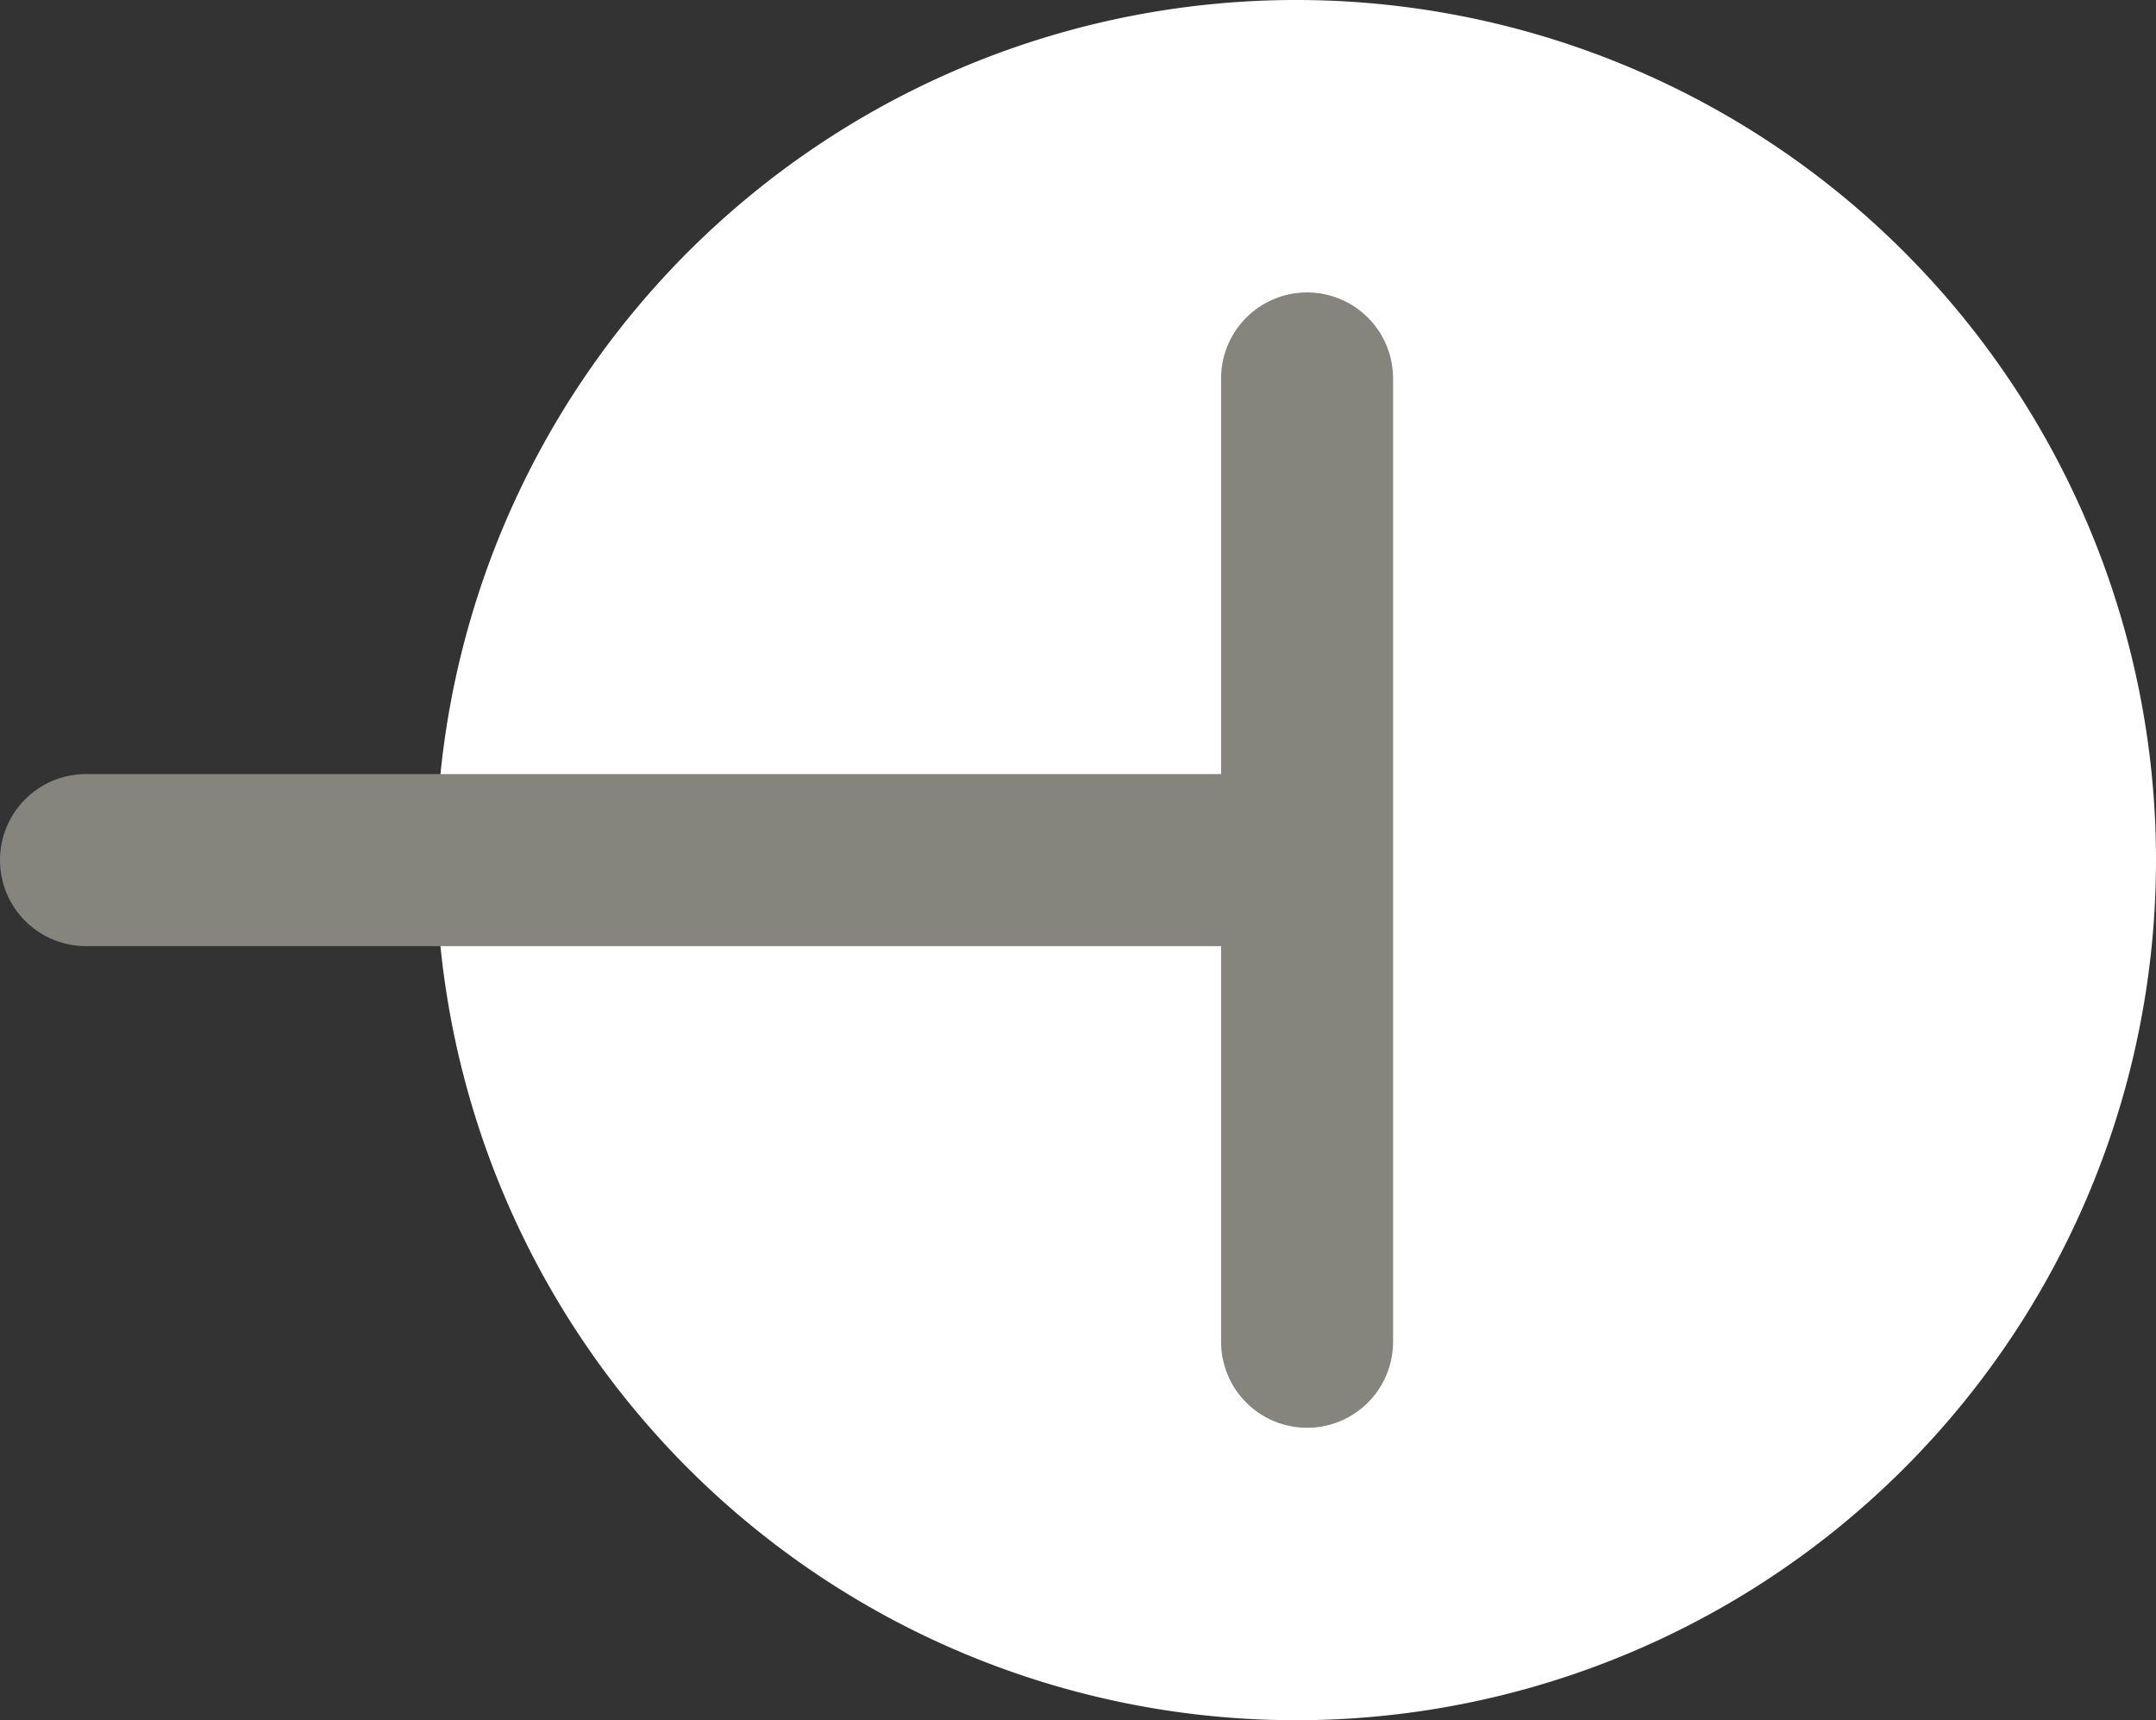
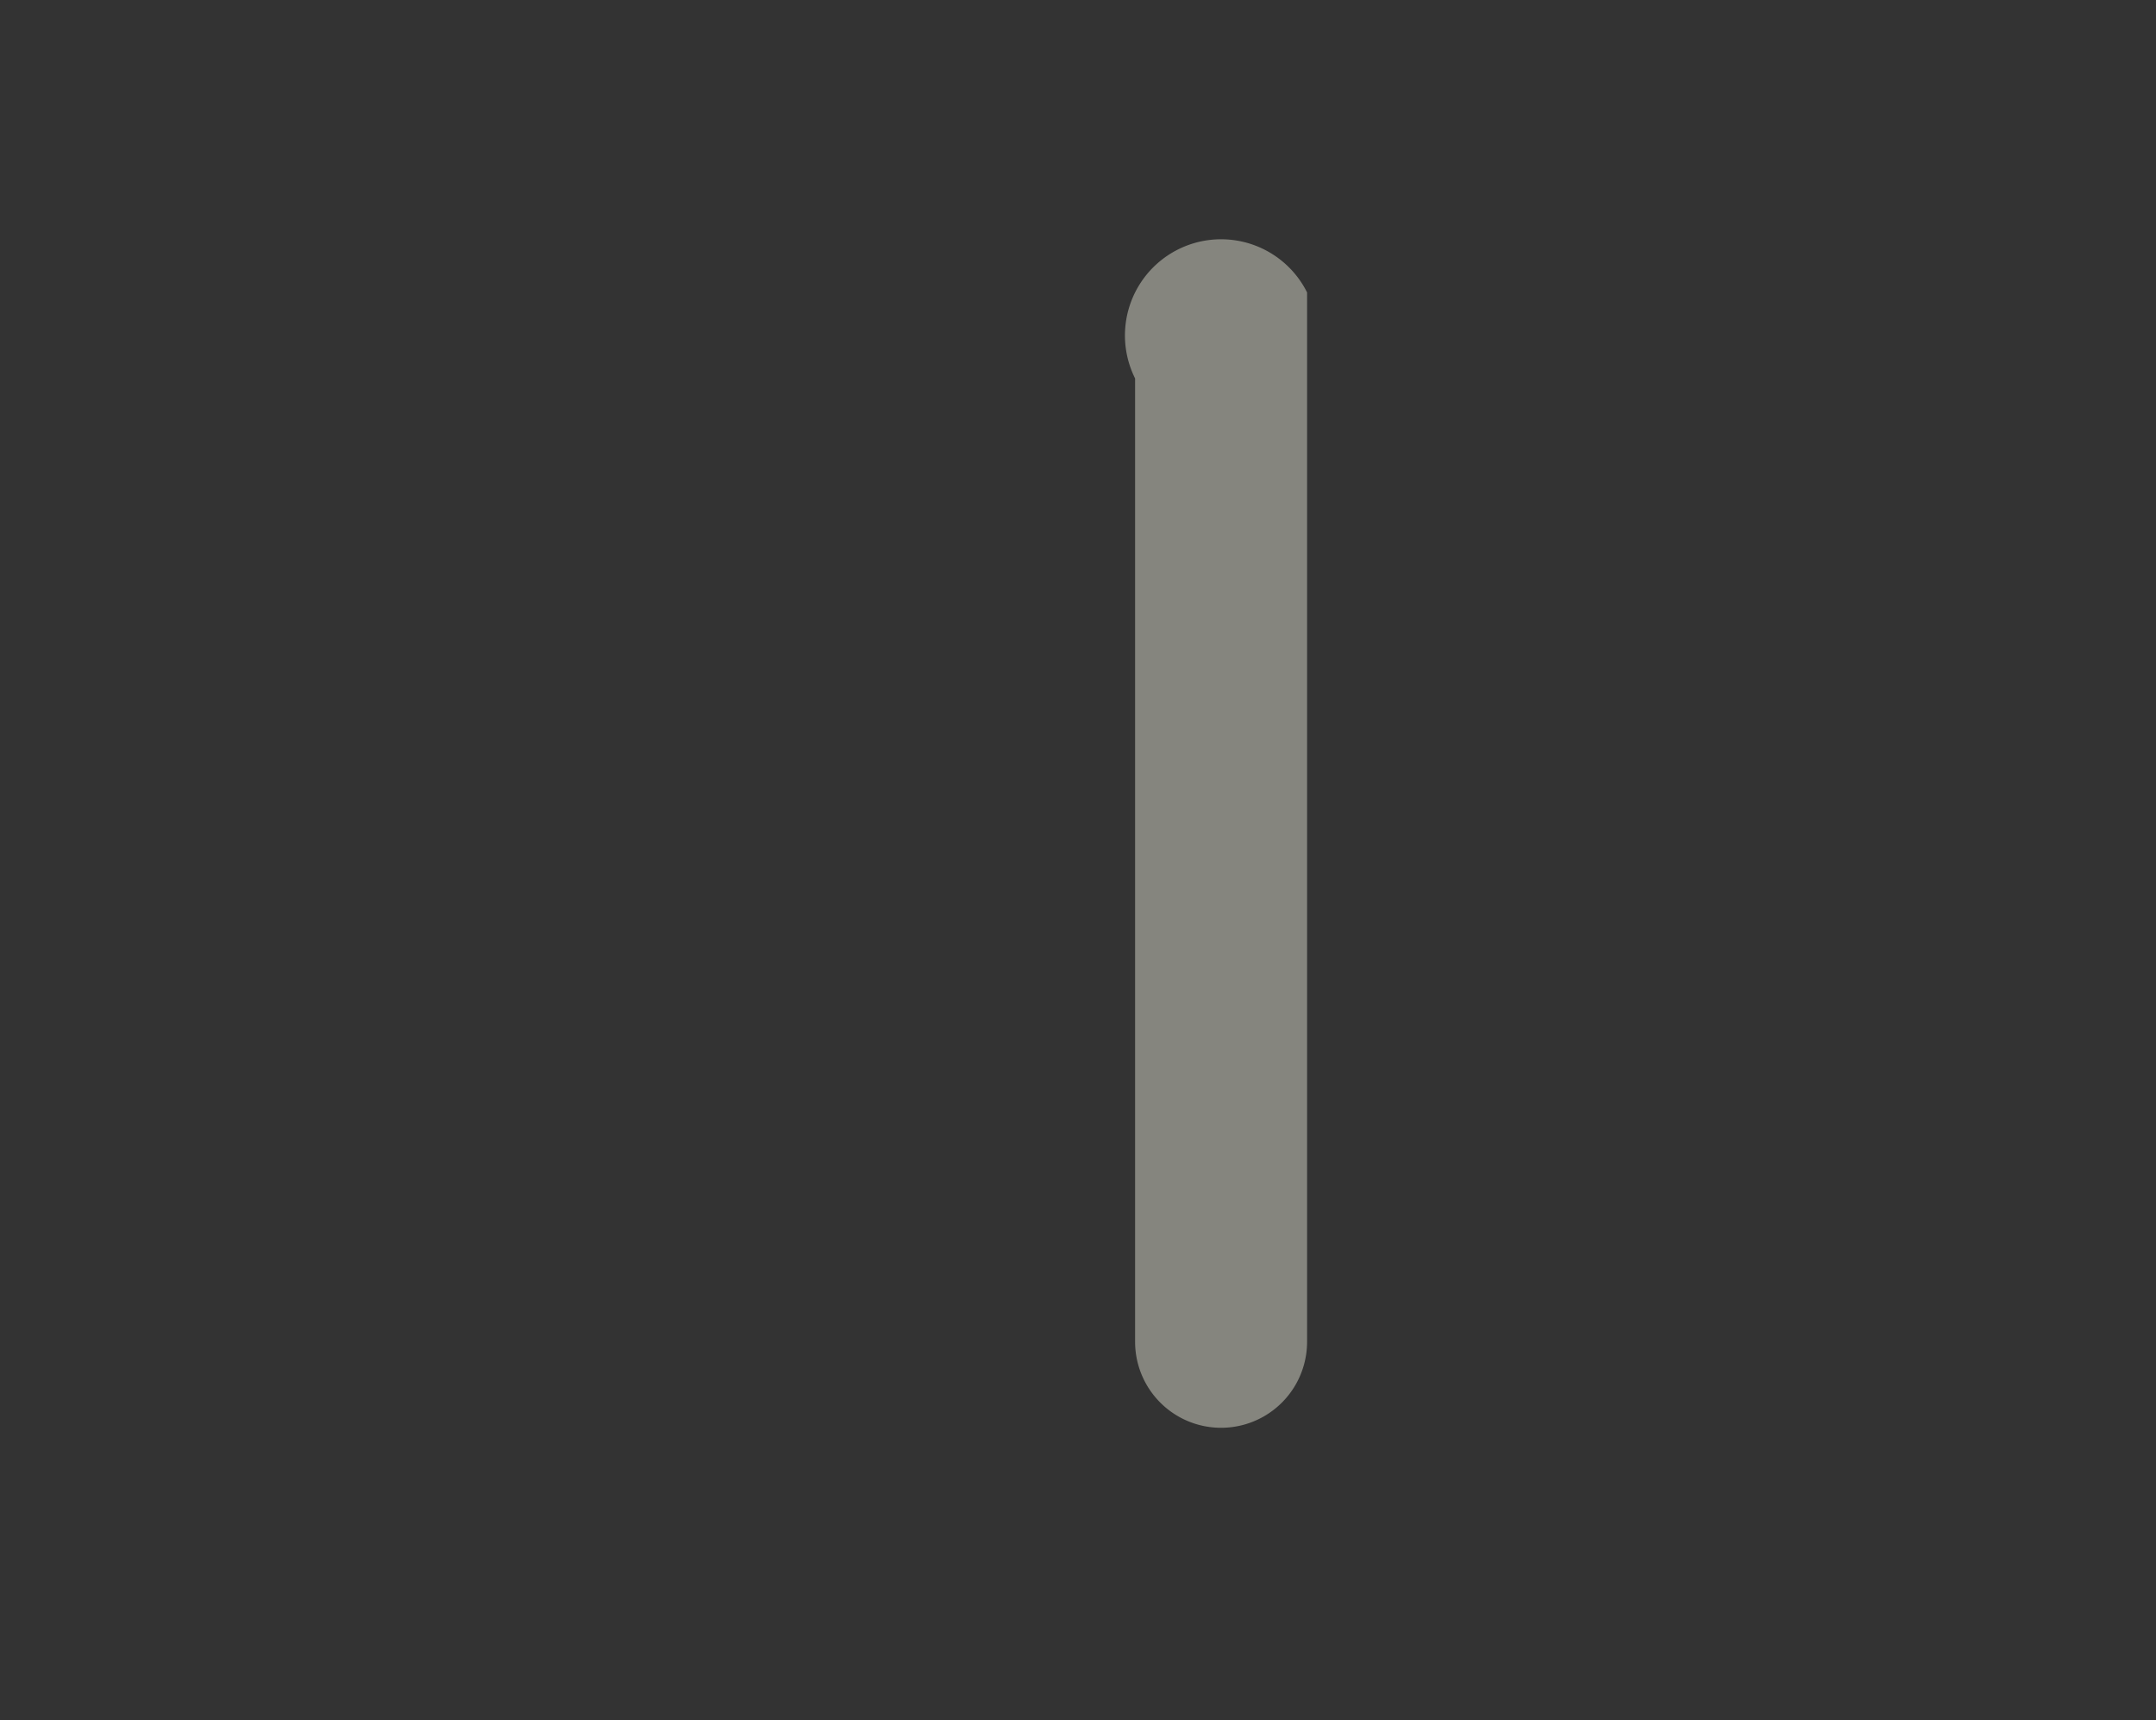
<svg xmlns="http://www.w3.org/2000/svg" viewBox="0 0 62.68 50">
  <rect x="0" y="0" width="62.68" height="50" fill="#333333" stroke="none" />
  <defs>
    <style>.cls-1{fill:#fff;}.cls-2{fill:#85857e;}</style>
  </defs>
  <title>Element 36</title>
  <g id="Ebene_2" data-name="Ebene 2">
    <g id="Ebene_1-2" data-name="Ebene 1">
-       <path class="cls-1" d="M37.68,50a25,25,0,1,0-25-25,25,25,0,0,0,25,25" />
-       <path class="cls-2" d="M38,8.5a2.5,2.5,0,0,1,2.5,2.5V39a2.5,2.5,0,0,1-5,0V11A2.5,2.5,0,0,1,38,8.5Z" />
-       <path class="cls-2" d="M2.5,22.5H36a2.5,2.5,0,0,1,0,5H2.5a2.5,2.5,0,0,1,0-5Z" />
+       <path class="cls-2" d="M38,8.5V39a2.5,2.5,0,0,1-5,0V11A2.5,2.5,0,0,1,38,8.5Z" />
    </g>
  </g>
</svg>